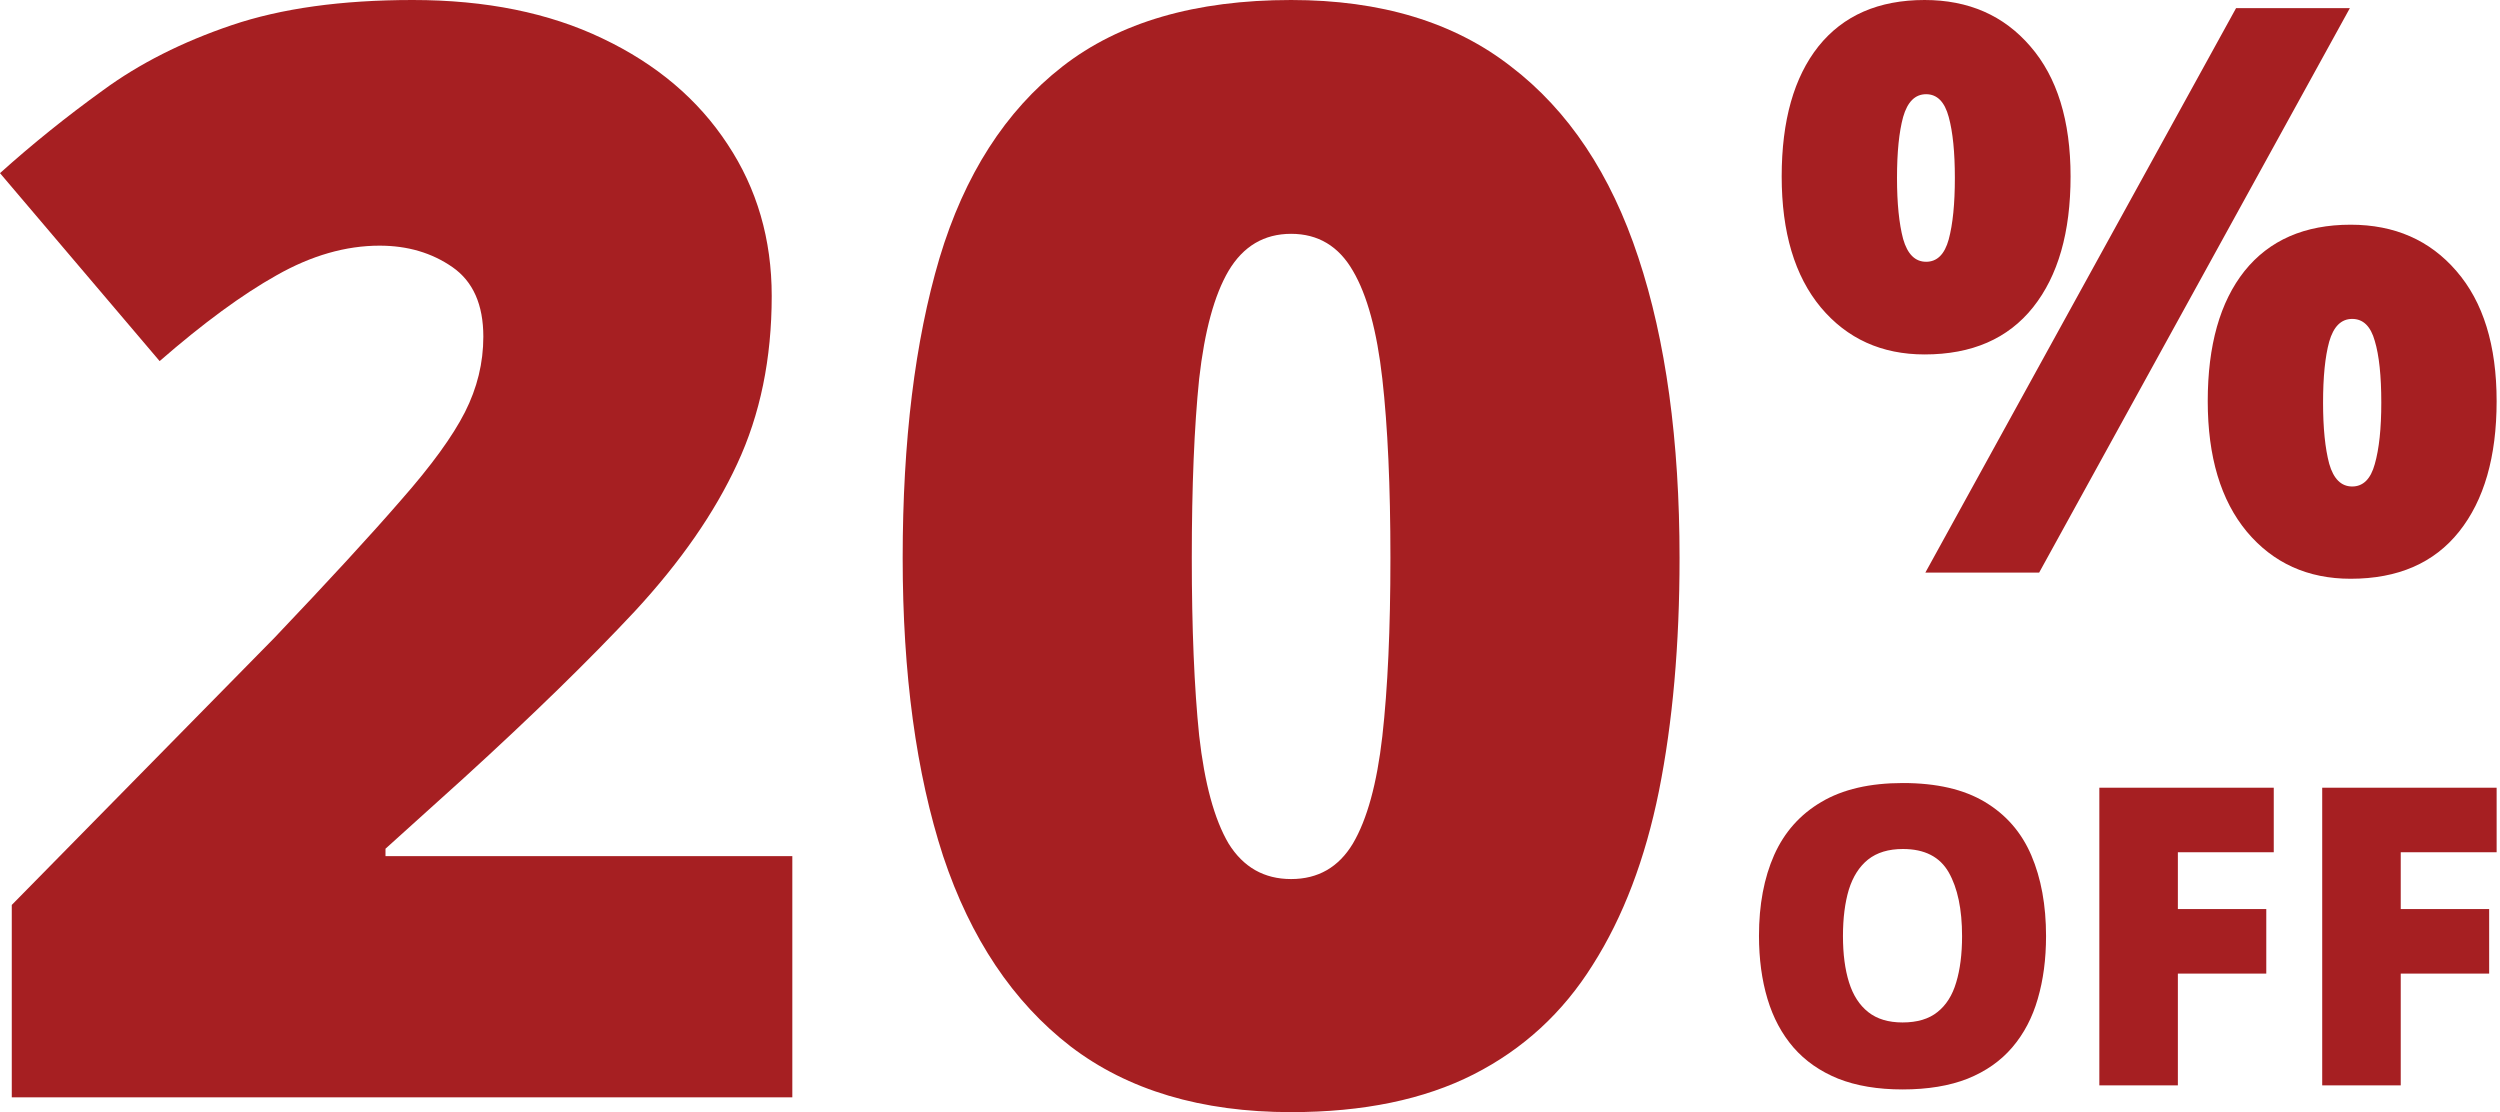
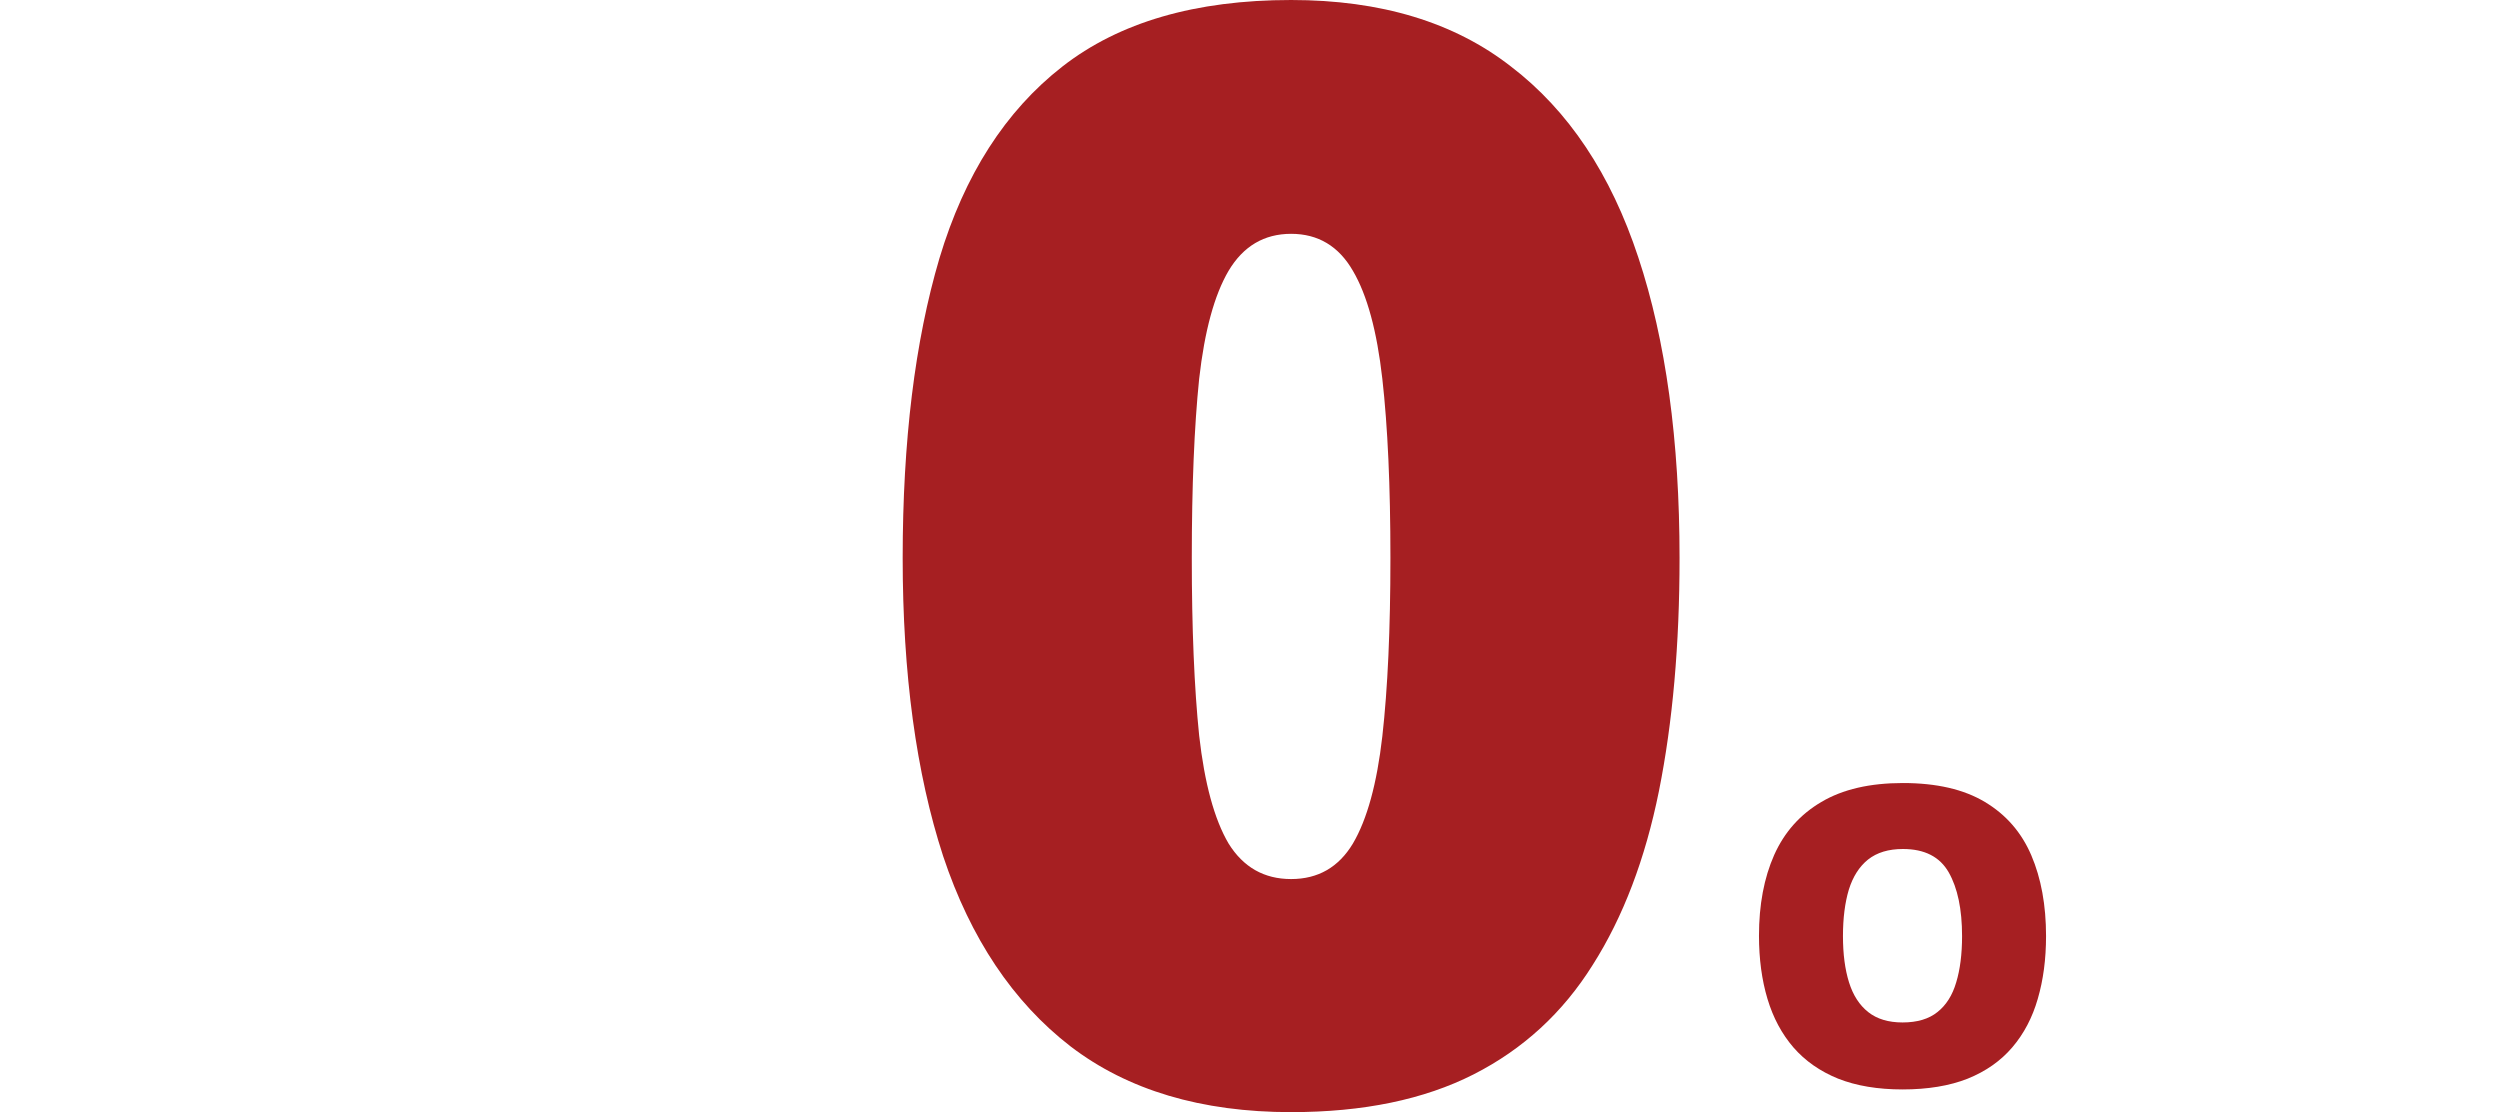
<svg xmlns="http://www.w3.org/2000/svg" width="272" height="121" viewBox="0 0 272 121" fill="none">
-   <path d="M86.205 119.39H1.281V98.458L29.855 69.396C35.779 63.17 40.368 58.179 43.623 54.422C46.931 50.665 49.252 47.471 50.586 44.842C51.92 42.212 52.587 39.475 52.587 36.63C52.587 33.142 51.467 30.619 49.225 29.062C46.984 27.506 44.343 26.728 41.301 26.728C37.62 26.728 33.884 27.801 30.096 29.948C26.36 32.041 22.118 35.154 17.369 39.287L0 18.838C3.522 15.672 7.257 12.666 11.206 9.822C15.155 6.923 19.824 4.562 25.213 2.737C30.602 0.912 37.166 0 44.903 0C52.854 0 59.738 1.395 65.554 4.186C71.424 6.977 75.959 10.815 79.161 15.699C82.363 20.529 83.963 26.03 83.963 32.202C83.963 39.018 82.71 45.11 80.202 50.477C77.747 55.79 74.038 61.131 69.076 66.498C64.113 71.811 57.923 77.849 50.506 84.611L41.942 92.34V93.145H86.205V119.39Z" fill="#A61F22" />
  <path d="M182.735 60.701C182.735 70.147 181.988 78.6 180.494 86.061C178.999 93.467 176.598 99.773 173.29 104.979C170.035 110.185 165.713 114.157 160.323 116.894C154.934 119.631 148.317 121 140.473 121C130.708 121 122.704 118.612 116.46 113.835C110.217 109.005 105.601 102.108 102.613 93.145C99.678 84.128 98.211 73.314 98.211 60.701C98.211 47.981 99.545 37.113 102.213 28.096C104.934 19.026 109.39 12.076 115.58 7.246C121.77 2.415 130.067 0 140.473 0C150.238 0 158.215 2.415 164.405 7.246C170.648 12.022 175.264 18.946 178.252 28.016C181.241 37.033 182.735 47.928 182.735 60.701ZM129.667 60.701C129.667 68.376 129.934 74.817 130.468 80.023C131.055 85.229 132.122 89.147 133.669 91.776C135.27 94.353 137.538 95.641 140.473 95.641C143.408 95.641 145.649 94.353 147.196 91.776C148.744 89.147 149.811 85.255 150.398 80.103C150.985 74.897 151.278 68.43 151.278 60.701C151.278 52.919 150.985 46.425 150.398 41.219C149.811 36.013 148.744 32.095 147.196 29.465C145.649 26.782 143.408 25.44 140.473 25.44C137.538 25.44 135.27 26.782 133.669 29.465C132.122 32.095 131.055 36.013 130.468 41.219C129.934 46.425 129.667 52.919 129.667 60.701Z" fill="#A61F22" />
  <path d="M222.61 101.851C222.61 104.347 222.31 106.621 221.709 108.674C221.124 110.711 220.201 112.469 218.942 113.945C217.683 115.422 216.065 116.559 214.088 117.357C212.111 118.139 209.746 118.531 206.994 118.531C204.299 118.531 201.964 118.139 199.987 117.357C198.025 116.559 196.407 115.43 195.133 113.968C193.859 112.491 192.915 110.726 192.3 108.674C191.685 106.621 191.377 104.332 191.377 101.807C191.377 98.44 191.927 95.516 193.025 93.035C194.138 90.54 195.851 88.612 198.164 87.254C200.478 85.881 203.435 85.194 207.038 85.194C210.698 85.194 213.671 85.881 215.955 87.254C218.254 88.627 219.937 90.562 221.006 93.057C222.075 95.553 222.61 98.484 222.61 101.851ZM200.514 101.851C200.514 103.8 200.734 105.477 201.173 106.879C201.612 108.282 202.308 109.36 203.26 110.113C204.212 110.867 205.456 111.243 206.994 111.243C208.59 111.243 209.856 110.867 210.793 110.113C211.745 109.36 212.426 108.282 212.836 106.879C213.261 105.477 213.473 103.8 213.473 101.851C213.473 98.927 212.99 96.616 212.023 94.918C211.057 93.22 209.395 92.371 207.038 92.371C205.471 92.371 204.204 92.755 203.238 93.523C202.286 94.29 201.591 95.383 201.151 96.801C200.727 98.219 200.514 99.902 200.514 101.851Z" fill="#A61F22" />
-   <path d="M236.952 118.088H228.408V85.703H247.385V92.725H236.952V98.905H246.572V105.927H236.952V118.088Z" fill="#A61F22" />
-   <path d="M261.2 118.088H252.656V85.703H271.633V92.725H261.2V98.905H270.82V105.927H261.2V118.088Z" fill="#A61F22" />
-   <path d="M209.396 0C214.176 0 218.011 1.68 220.901 5.041C223.819 8.402 225.278 13.12 225.278 19.198C225.278 25.275 223.916 30.021 221.193 33.438C218.469 36.855 214.537 38.563 209.396 38.563C204.727 38.563 200.961 36.855 198.099 33.438C195.264 30.021 193.847 25.275 193.847 19.198C193.847 13.12 195.181 8.402 197.849 5.041C200.544 1.68 204.393 0 209.396 0ZM209.562 10.25C208.367 10.25 207.534 11.076 207.061 12.728C206.617 14.353 206.394 16.565 206.394 19.366C206.394 22.11 206.617 24.322 207.061 26.003C207.534 27.655 208.367 28.481 209.562 28.481C210.757 28.481 211.577 27.669 212.022 26.045C212.467 24.392 212.689 22.166 212.689 19.366C212.689 16.565 212.467 14.353 212.022 12.728C211.577 11.076 210.757 10.25 209.562 10.25ZM255.667 0.882L221.86 62.297H209.479L243.286 0.882H255.667ZM255.75 24.448C260.53 24.448 264.365 26.129 267.256 29.489C270.174 32.85 271.633 37.569 271.633 43.646C271.633 49.695 270.271 54.428 267.547 57.844C264.824 61.261 260.892 62.969 255.75 62.969C251.082 62.969 247.316 61.261 244.453 57.844C241.619 54.428 240.202 49.695 240.202 43.646C240.202 37.569 241.535 32.85 244.203 29.489C246.899 26.129 250.748 24.448 255.75 24.448ZM255.917 34.698C254.722 34.698 253.888 35.524 253.416 37.177C252.971 38.801 252.749 41.013 252.749 43.814C252.749 46.558 252.971 48.771 253.416 50.451C253.888 52.103 254.722 52.93 255.917 52.93C257.112 52.93 257.932 52.117 258.377 50.493C258.849 48.841 259.085 46.614 259.085 43.814C259.085 40.901 258.849 38.661 258.377 37.093C257.932 35.496 257.112 34.698 255.917 34.698Z" fill="#A61F22" />
</svg>